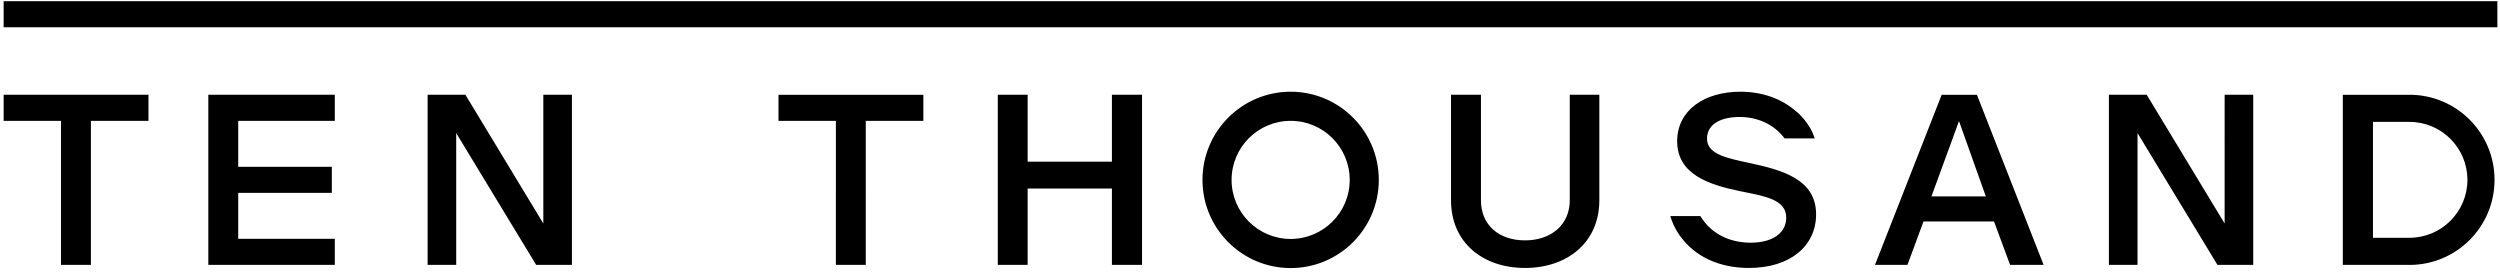
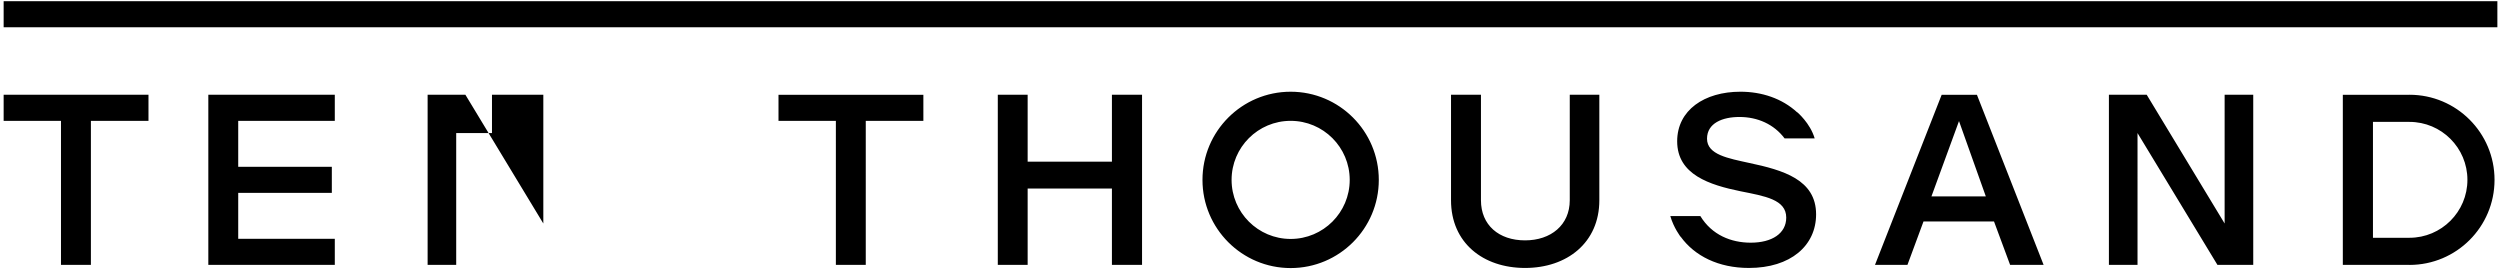
<svg xmlns="http://www.w3.org/2000/svg" class="tenthousand-logo" viewBox="0 0 576 64" width="116" height="13">
  <g fill="#ffffff" fill-rule="evenodd">
-     <path d="M555.14 54.507v.007h-8.41V27.795h8.41v.014c7.364-.007 13.353 5.975 13.353 13.349 0 7.37-5.989 13.349-13.352 13.349m0-32.953v.006h-15.354v39.192h15.354v.01c10.83-.003 19.6-8.775 19.6-19.604 0-10.83-8.77-19.604-19.6-19.604M512.554 51.217l-17.95-29.659h-8.711V60.75h6.592V30.383l18.411 30.367h8.25V21.558h-6.592zM445.003 44.977l6.35-17.357 6.18 17.357h-12.53zm2.358-23.417L431.998 60.75h7.478l3.698-10h16.246l3.709 10h7.717L455.483 21.56h-8.122zM403.033 37.27c-4.763-1.054-9.735-1.883-9.735-5.585 0-3.6 3.577-5.009 7.461-5.009 4.18 0 7.946 1.654 10.419 4.942h6.925c-1.037-3.544-4.032-6.047-4.032-6.047l-.013.027c-3.507-3.213-8.162-4.742-13.063-4.742-8.296 0-14.575 4.237-14.575 11.422 0 7.7 7.491 10.055 14.609 11.517 5.601 1.121 10.52 1.893 10.52 6.066 0 3.651-3.288 5.777-8.18 5.777-4.537 0-8.953-1.779-11.607-6.13h-6.922c.781 2.728 2.378 4.783 2.378 4.783l.017-.02c3.227 4.449 8.72 7.19 15.714 7.19 9.596 0 15.48-5.126 15.48-12.358 0-8.007-7.625-10.183-15.396-11.833M361.672 45.868c0 5.703-4.345 9.237-10.297 9.237-6.057 0-10.163-3.534-10.163-9.237v-24.31h-6.898v24.31c0 9.769 7.353 15.593 17.06 15.593 9.661 0 17.112-5.824 17.112-15.593v-24.31h-6.814v24.31zM297.365 54.777c-7.511 0-13.608-6.094-13.608-13.605 0-7.515 6.097-13.606 13.608-13.606 7.512 0 13.609 6.09 13.609 13.606 0 7.511-6.097 13.605-13.609 13.605m0-33.92c-11.216 0-20.314 9.098-20.314 20.315 0 11.216 9.098 20.314 20.314 20.314 11.217 0 20.309-9.098 20.309-20.314 0-11.217-9.092-20.315-20.309-20.315M256.187 21.558v15.417H236.77V21.558h-6.878v39.191h6.878V43.156h19.416V60.75h6.942V21.558zM179.366 27.566h13.218V60.75h6.888V27.566h13.272V21.56h-33.378zM125.182 21.558v29.659l-17.954-29.66h-8.704V60.75h6.585V30.387l18.422 30.362h8.243V21.558zM47.998 21.558v39.191h29.14v-6.005H54.886V44.16h21.568v-6.003H54.886v-10.59h22.252v-6.01zM.84 21.558v6.01h13.21v33.181h6.893V27.567H34.21v-6.01zM.84 5.999h574.555v-6H.84z" fill="#000000" />
+     <path d="M555.14 54.507v.007h-8.41V27.795h8.41v.014c7.364-.007 13.353 5.975 13.353 13.349 0 7.37-5.989 13.349-13.352 13.349m0-32.953v.006h-15.354v39.192h15.354v.01c10.83-.003 19.6-8.775 19.6-19.604 0-10.83-8.77-19.604-19.6-19.604M512.554 51.217l-17.95-29.659h-8.711V60.75h6.592V30.383l18.411 30.367h8.25V21.558h-6.592zM445.003 44.977l6.35-17.357 6.18 17.357h-12.53zm2.358-23.417L431.998 60.75h7.478l3.698-10h16.246l3.709 10h7.717L455.483 21.56h-8.122zM403.033 37.27c-4.763-1.054-9.735-1.883-9.735-5.585 0-3.6 3.577-5.009 7.461-5.009 4.18 0 7.946 1.654 10.419 4.942h6.925c-1.037-3.544-4.032-6.047-4.032-6.047l-.013.027c-3.507-3.213-8.162-4.742-13.063-4.742-8.296 0-14.575 4.237-14.575 11.422 0 7.7 7.491 10.055 14.609 11.517 5.601 1.121 10.52 1.893 10.52 6.066 0 3.651-3.288 5.777-8.18 5.777-4.537 0-8.953-1.779-11.607-6.13h-6.922c.781 2.728 2.378 4.783 2.378 4.783l.017-.02c3.227 4.449 8.72 7.19 15.714 7.19 9.596 0 15.48-5.126 15.48-12.358 0-8.007-7.625-10.183-15.396-11.833M361.672 45.868c0 5.703-4.345 9.237-10.297 9.237-6.057 0-10.163-3.534-10.163-9.237v-24.31h-6.898v24.31c0 9.769 7.353 15.593 17.06 15.593 9.661 0 17.112-5.824 17.112-15.593v-24.31h-6.814v24.31zM297.365 54.777c-7.511 0-13.608-6.094-13.608-13.605 0-7.515 6.097-13.606 13.608-13.606 7.512 0 13.609 6.09 13.609 13.606 0 7.511-6.097 13.605-13.609 13.605m0-33.92c-11.216 0-20.314 9.098-20.314 20.315 0 11.216 9.098 20.314 20.314 20.314 11.217 0 20.309-9.098 20.309-20.314 0-11.217-9.092-20.315-20.309-20.315M256.187 21.558v15.417H236.77V21.558h-6.878v39.191h6.878V43.156h19.416V60.75h6.942V21.558zM179.366 27.566h13.218V60.75h6.888V27.566h13.272V21.56h-33.378zM125.182 21.558v29.659l-17.954-29.66h-8.704V60.75h6.585V30.387h8.243V21.558zM47.998 21.558v39.191h29.14v-6.005H54.886V44.16h21.568v-6.003H54.886v-10.59h22.252v-6.01zM.84 21.558v6.01h13.21v33.181h6.893V27.567H34.21v-6.01zM.84 5.999h574.555v-6H.84z" fill="#000000" />
  </g>
</svg>